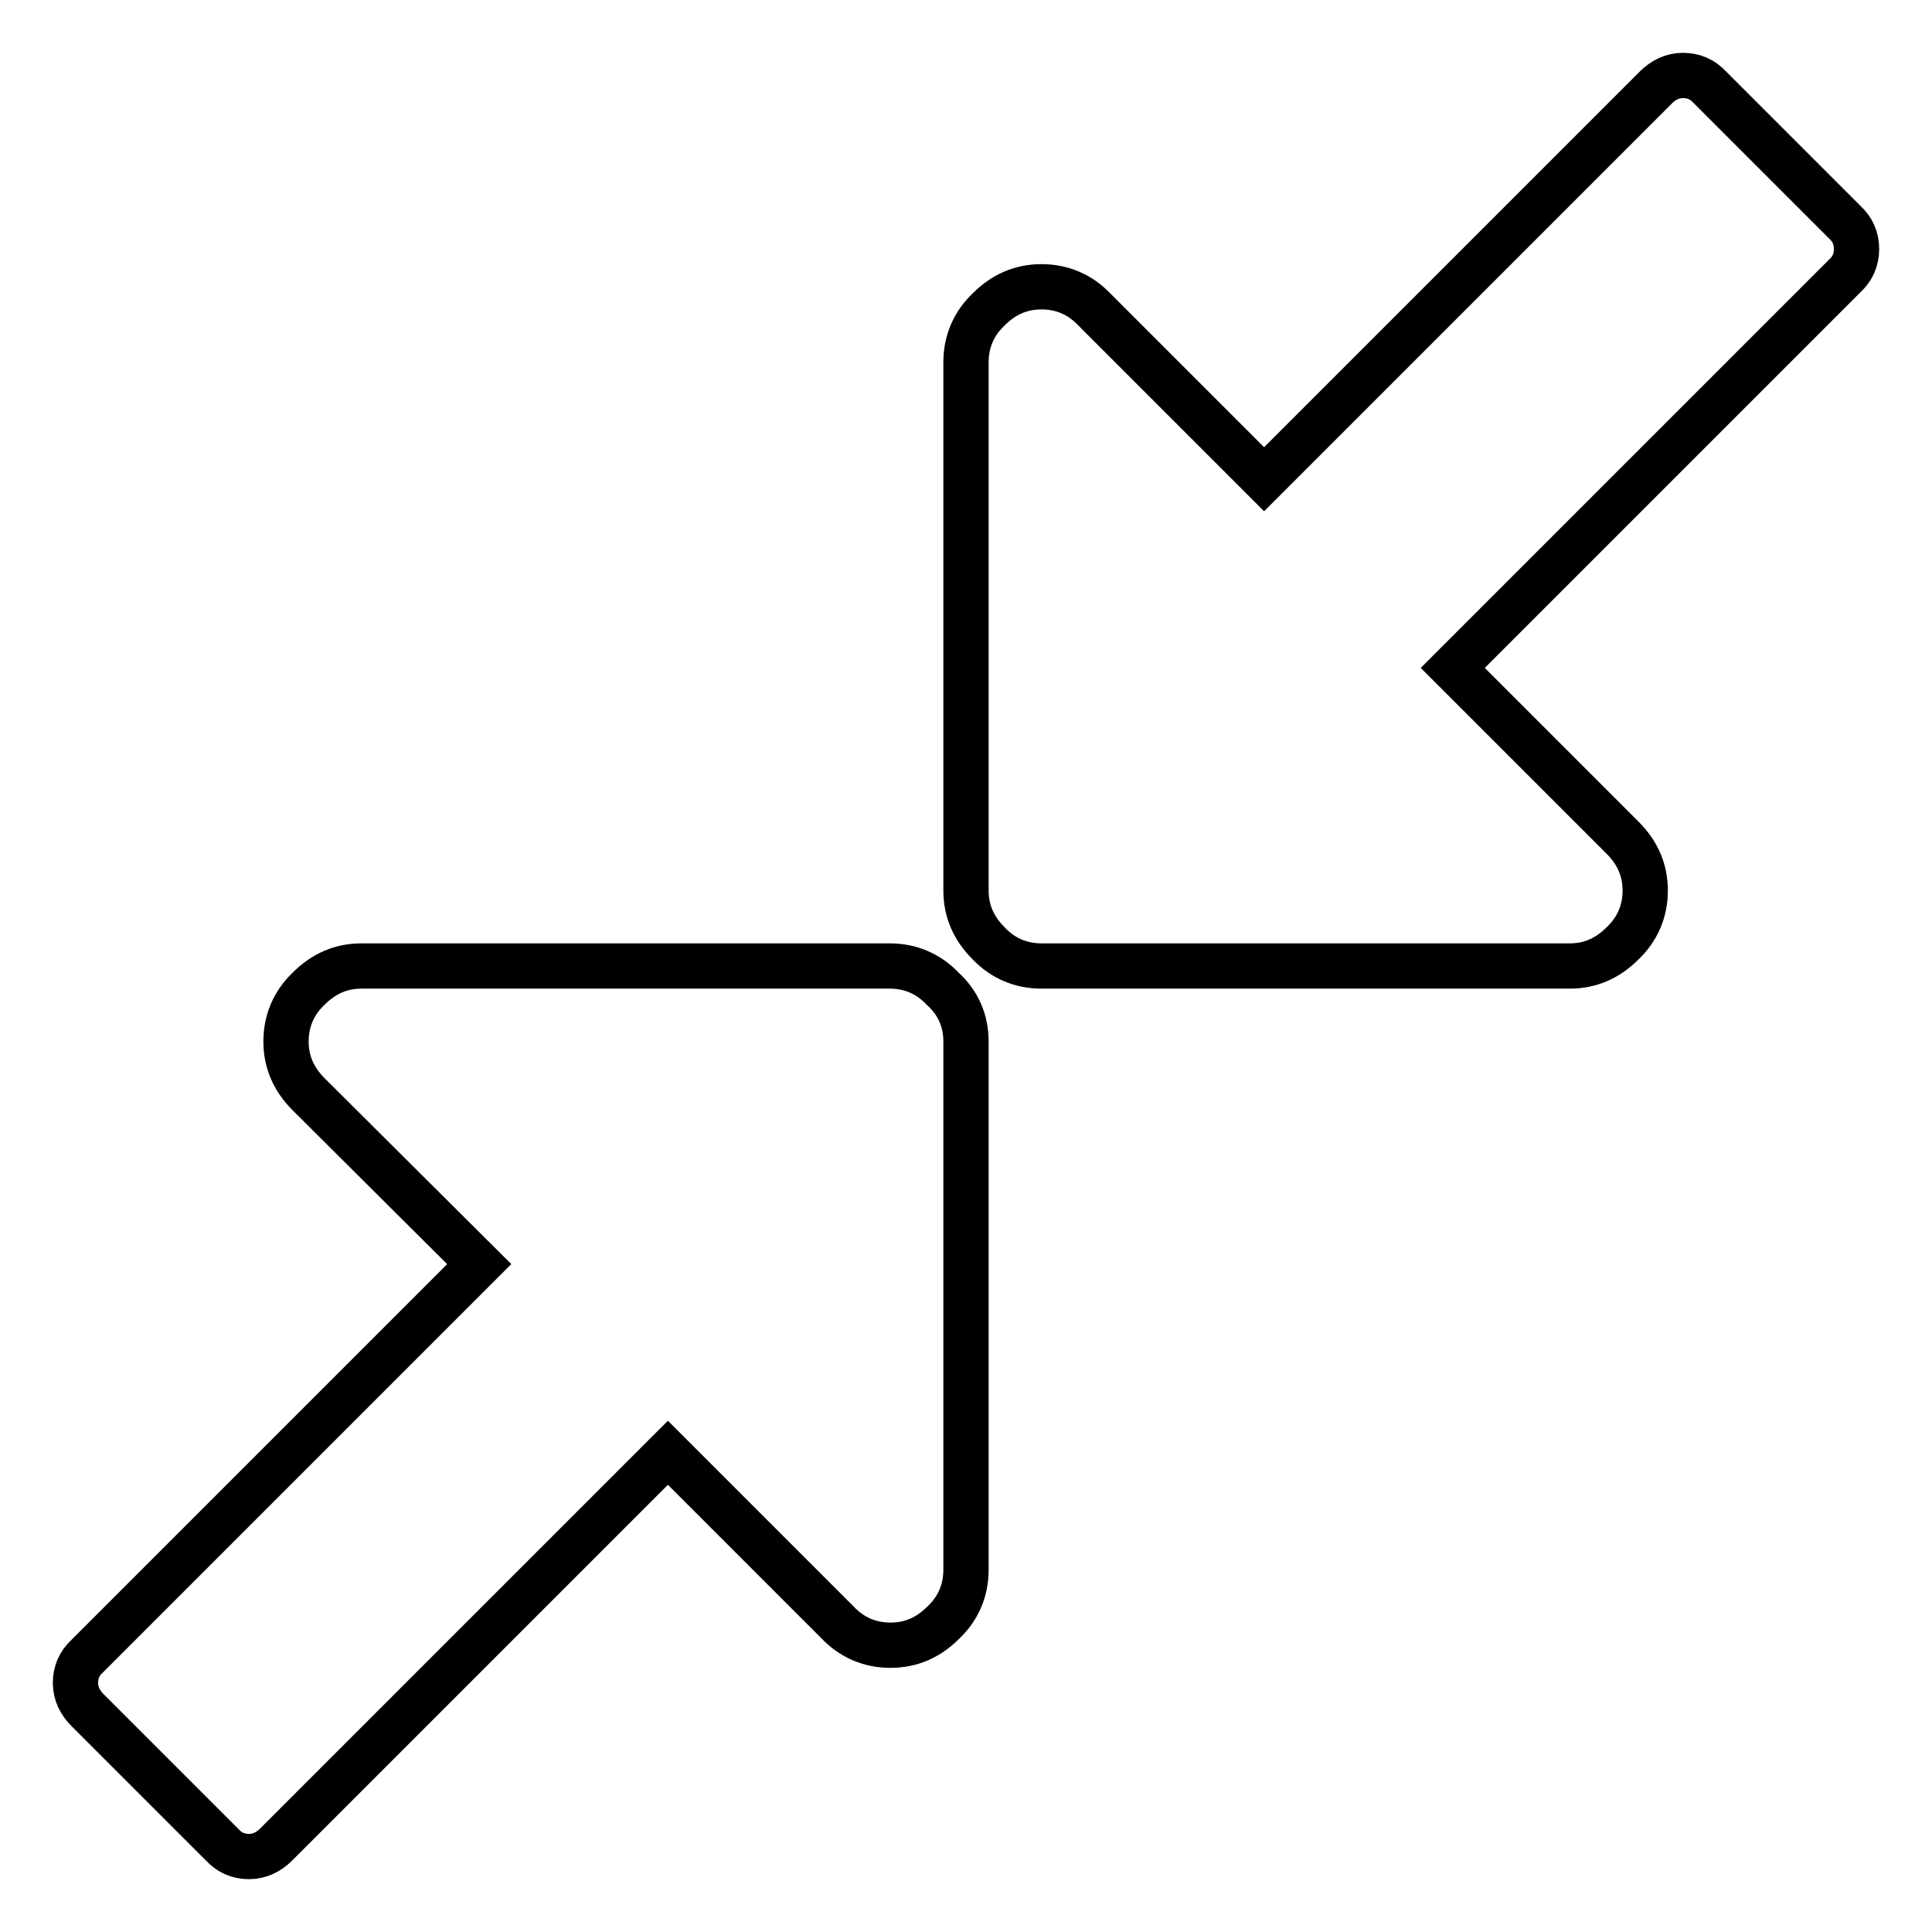
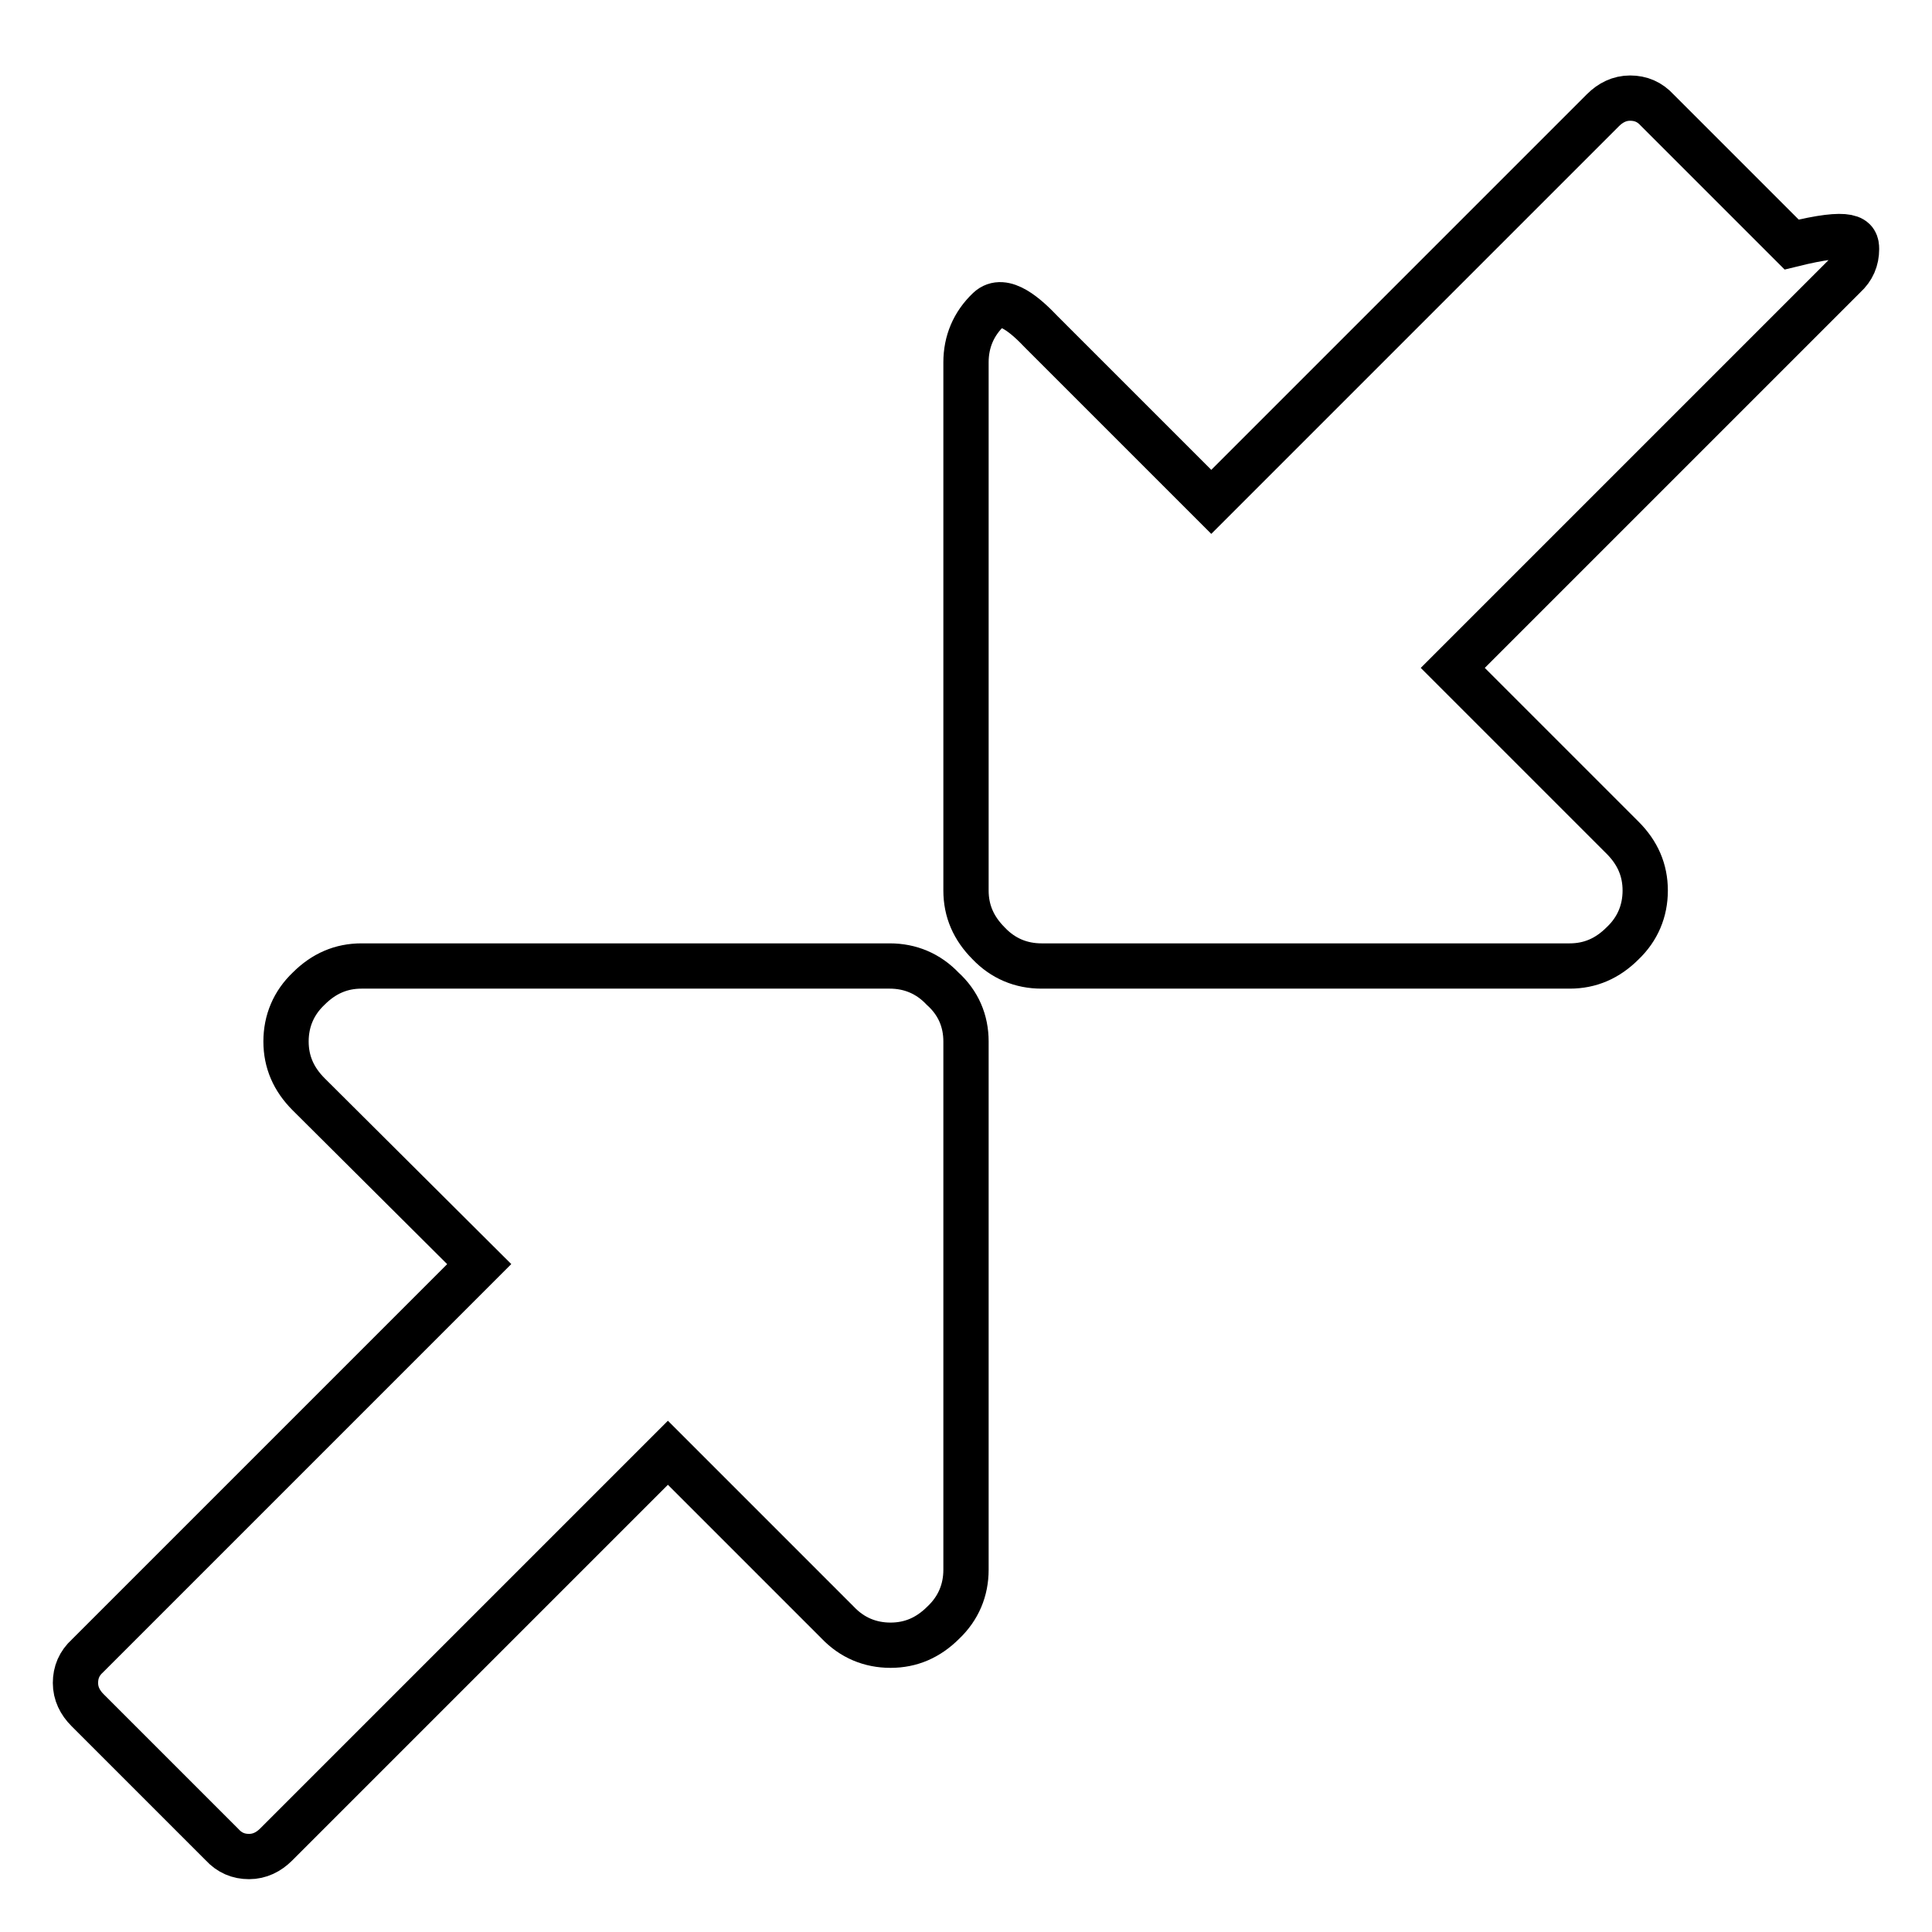
<svg xmlns="http://www.w3.org/2000/svg" version="1.1" x="0px" y="0px" viewBox="0 0 256 256" enable-background="new 0 0 256 256" xml:space="preserve">
  <g>
-     <path stroke-width="6" fill-opacity="0" stroke="#000000" d="M128,138v70c0,2.7-1,5.1-3,7c-2,2-4.3,3-7,3s-5.1-1-7-3l-22.5-22.5l-51.9,51.9c-1,1-2.2,1.6-3.6,1.6 c-1.4,0-2.6-0.5-3.6-1.6l-17.8-17.8c-1-1-1.6-2.2-1.6-3.6c0-1.4,0.5-2.6,1.6-3.6l51.9-51.9L40.9,145c-2-2-3-4.3-3-7s1-5.1,3-7 c2-2,4.3-3,7-3h70c2.7,0,5.1,1,7,3C127,132.9,128,135.3,128,138z M246,33c0,1.4-0.5,2.6-1.6,3.6l-51.9,51.9l22.5,22.5 c2,2,3,4.3,3,7s-1,5.1-3,7c-2,2-4.3,3-7,3h-70c-2.7,0-5.1-1-7-3c-2-2-3-4.3-3-7V48c0-2.7,1-5.1,3-7c2-2,4.3-3,7-3s5.1,1,7,3 l22.5,22.5l51.9-51.9c1-1,2.2-1.6,3.6-1.6s2.6,0.5,3.6,1.6l17.8,17.8C245.5,30.4,246,31.6,246,33z" />
+     <path stroke-width="6" fill-opacity="0" stroke="#000000" d="M128,138v70c0,2.7-1,5.1-3,7c-2,2-4.3,3-7,3s-5.1-1-7-3l-22.5-22.5l-51.9,51.9c-1,1-2.2,1.6-3.6,1.6 c-1.4,0-2.6-0.5-3.6-1.6l-17.8-17.8c-1-1-1.6-2.2-1.6-3.6c0-1.4,0.5-2.6,1.6-3.6l51.9-51.9L40.9,145c-2-2-3-4.3-3-7s1-5.1,3-7 c2-2,4.3-3,7-3h70c2.7,0,5.1,1,7,3C127,132.9,128,135.3,128,138z M246,33c0,1.4-0.5,2.6-1.6,3.6l-51.9,51.9l22.5,22.5 c2,2,3,4.3,3,7s-1,5.1-3,7c-2,2-4.3,3-7,3h-70c-2.7,0-5.1-1-7-3c-2-2-3-4.3-3-7V48c0-2.7,1-5.1,3-7s5.1,1,7,3 l22.5,22.5l51.9-51.9c1-1,2.2-1.6,3.6-1.6s2.6,0.5,3.6,1.6l17.8,17.8C245.5,30.4,246,31.6,246,33z" />
  </g>
</svg>